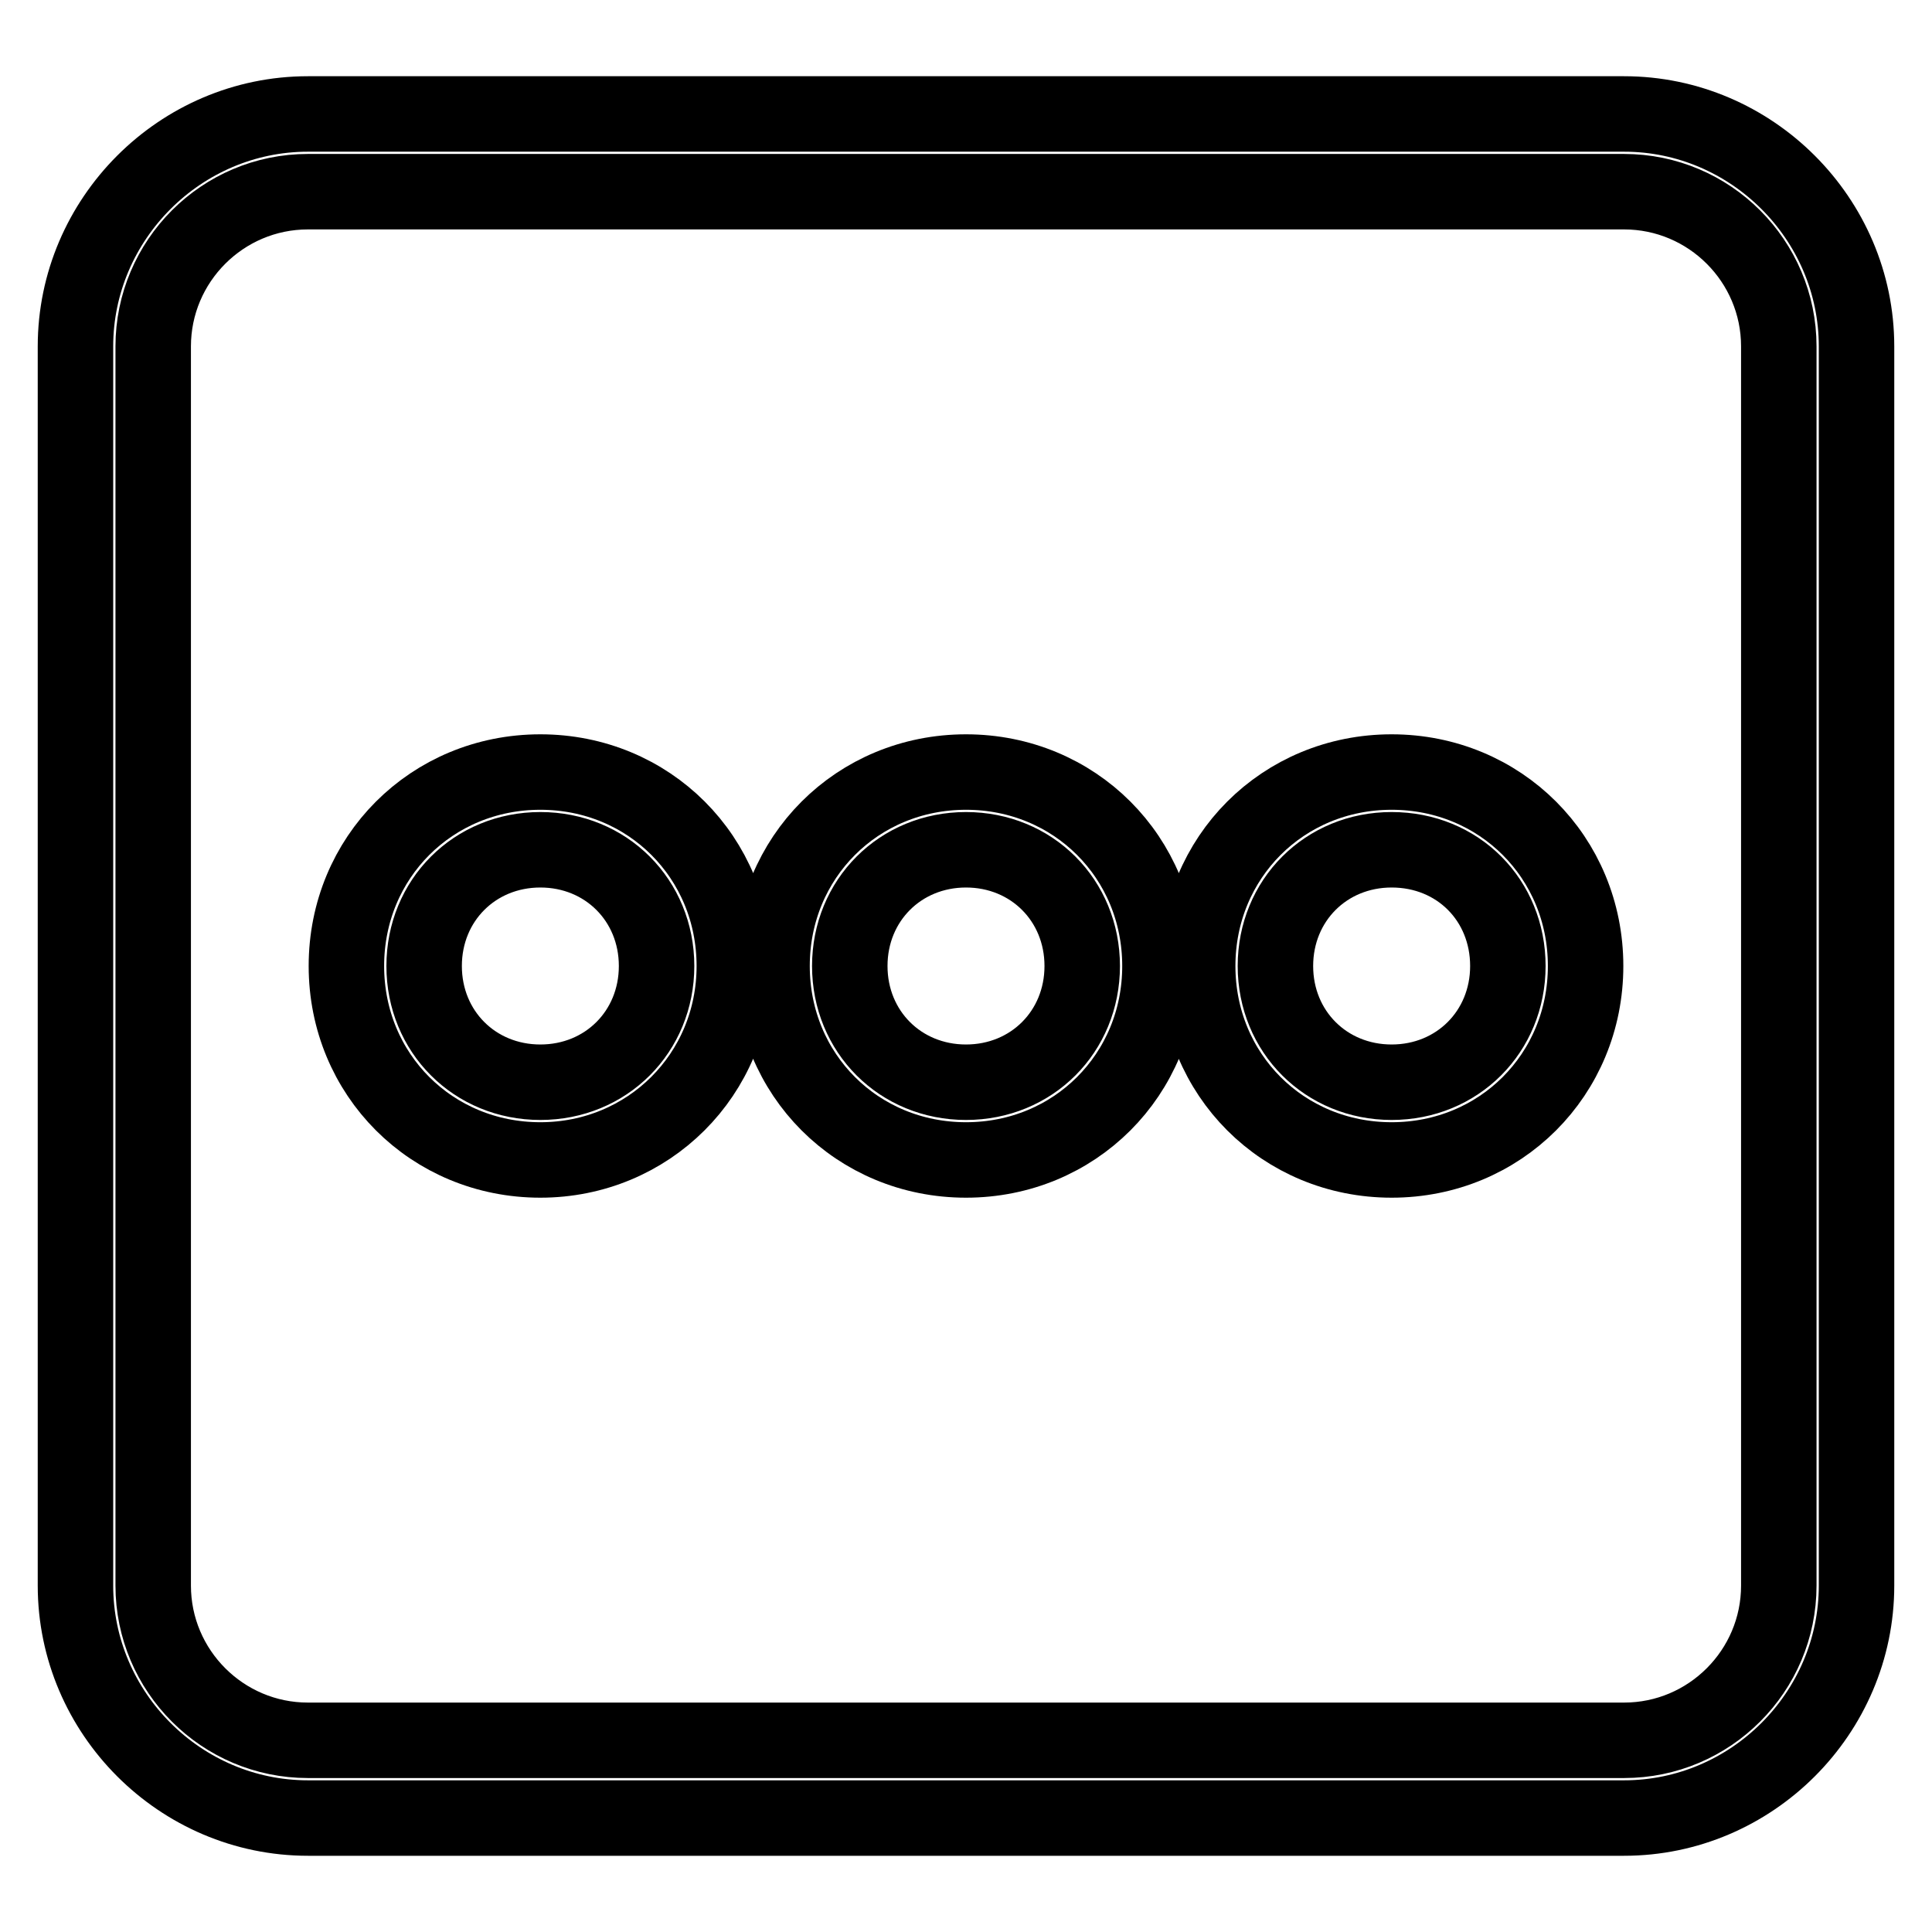
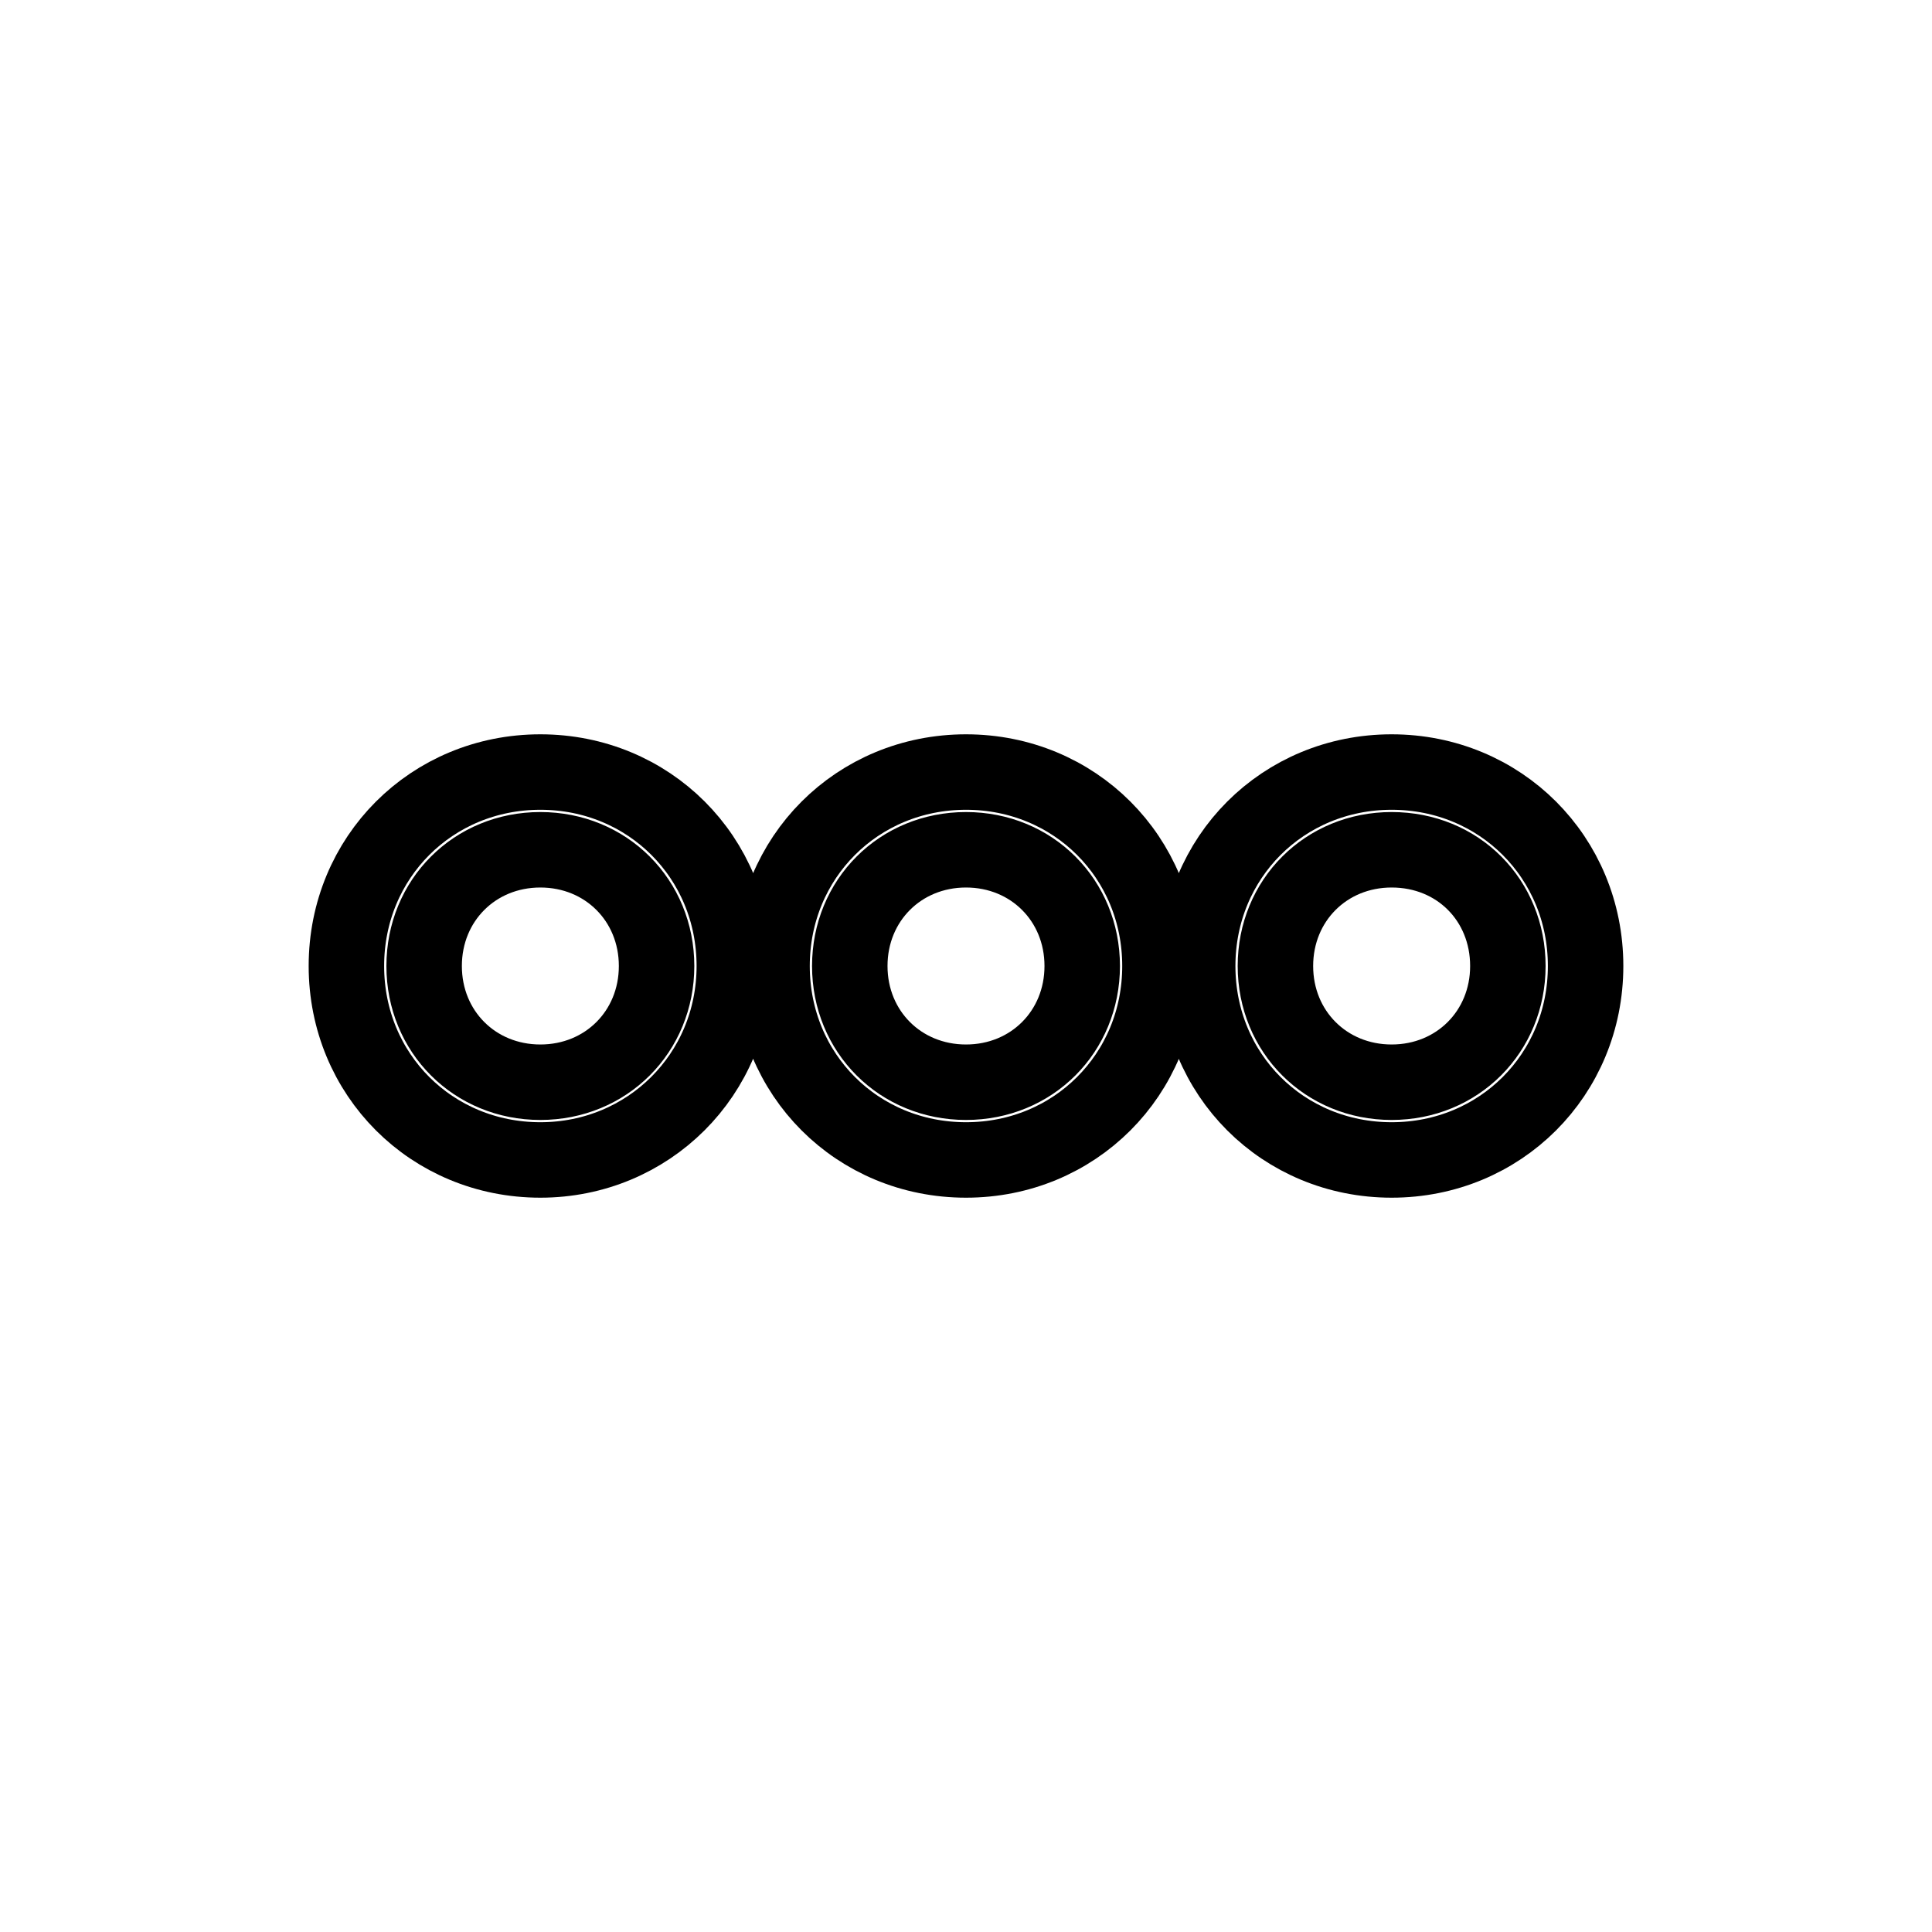
<svg xmlns="http://www.w3.org/2000/svg" version="1.1" x="0px" y="0px" viewBox="0 0 256 256" enable-background="new 0 0 256 256" xml:space="preserve">
  <g>
    <path stroke-width="10" fill-opacity="0" stroke="#000000" d="M71.6,153.7c-14.4,0-25.7-11.3-25.7-25.7s11.3-25.7,25.7-25.7c14.4,0,25.7,11.3,25.7,25.7 S85.9,153.7,71.6,153.7z M71.6,112.6c-8.7,0-15.4,6.7-15.4,15.4s6.7,15.4,15.4,15.4c8.7,0,15.4-6.7,15.4-15.4 S80.3,112.6,71.6,112.6z M128,153.7c-14.4,0-25.7-11.3-25.7-25.7s11.3-25.7,25.7-25.7s25.7,11.3,25.7,25.7S142.4,153.7,128,153.7z  M128,112.6c-8.7,0-15.4,6.7-15.4,15.4s6.7,15.4,15.4,15.4s15.4-6.7,15.4-15.4S136.7,112.6,128,112.6z M184.4,153.7 c-14.4,0-25.7-11.3-25.7-25.7s11.3-25.7,25.7-25.7c14.4,0,25.7,11.3,25.7,25.7S198.8,153.7,184.4,153.7z M184.4,112.6 c-8.7,0-15.4,6.7-15.4,15.4s6.7,15.4,15.4,15.4c8.7,0,15.4-6.7,15.4-15.4S193.2,112.6,184.4,112.6z" />
-     <path stroke-width="10" fill-opacity="0" stroke="#000000" d="M215.2,240.9H40.8C23.9,240.9,10,227,10,210.1V45.9C10,29,23.9,15.1,40.8,15.1h174.4 c16.9,0,30.8,13.9,30.8,30.8v164.2C246,227,232.1,240.9,215.2,240.9L215.2,240.9z M40.8,25.4c-11.3,0-20.5,9.2-20.5,20.5v164.2 c0,11.3,9.2,20.5,20.5,20.5h174.4c11.3,0,20.5-9.2,20.5-20.5V45.9c0-11.3-9.2-20.5-20.5-20.5H40.8z" />
  </g>
</svg>